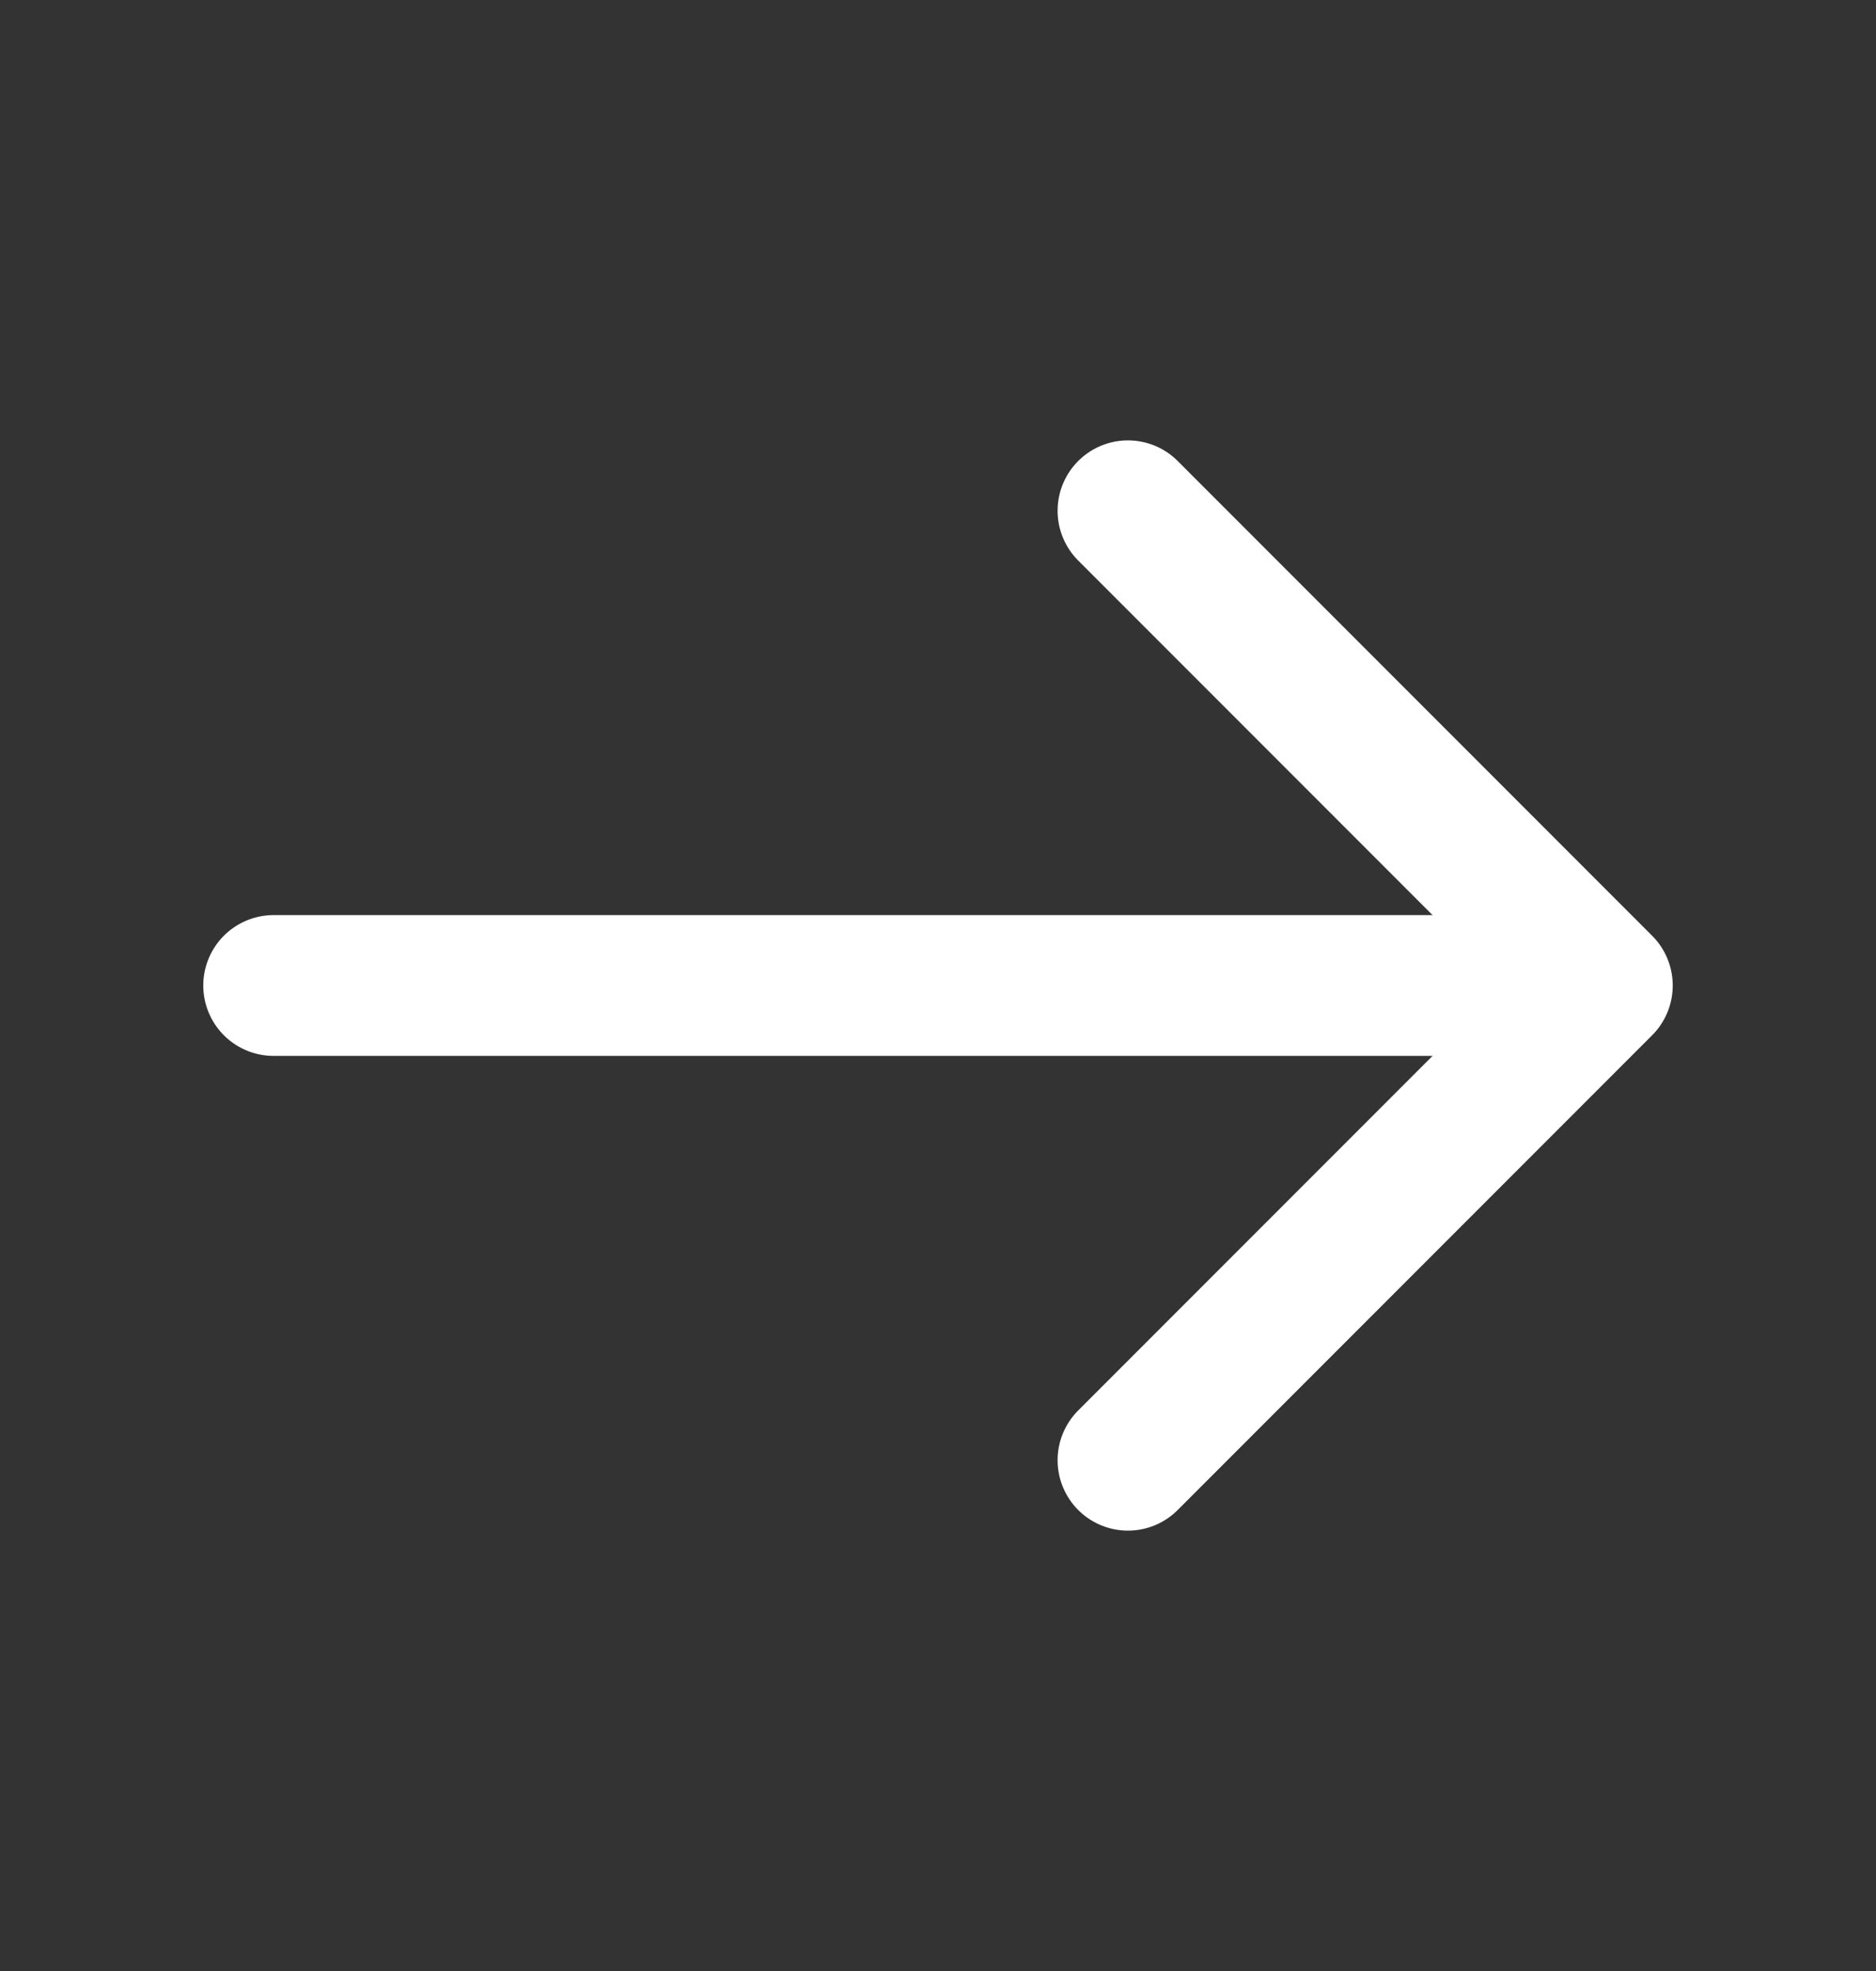
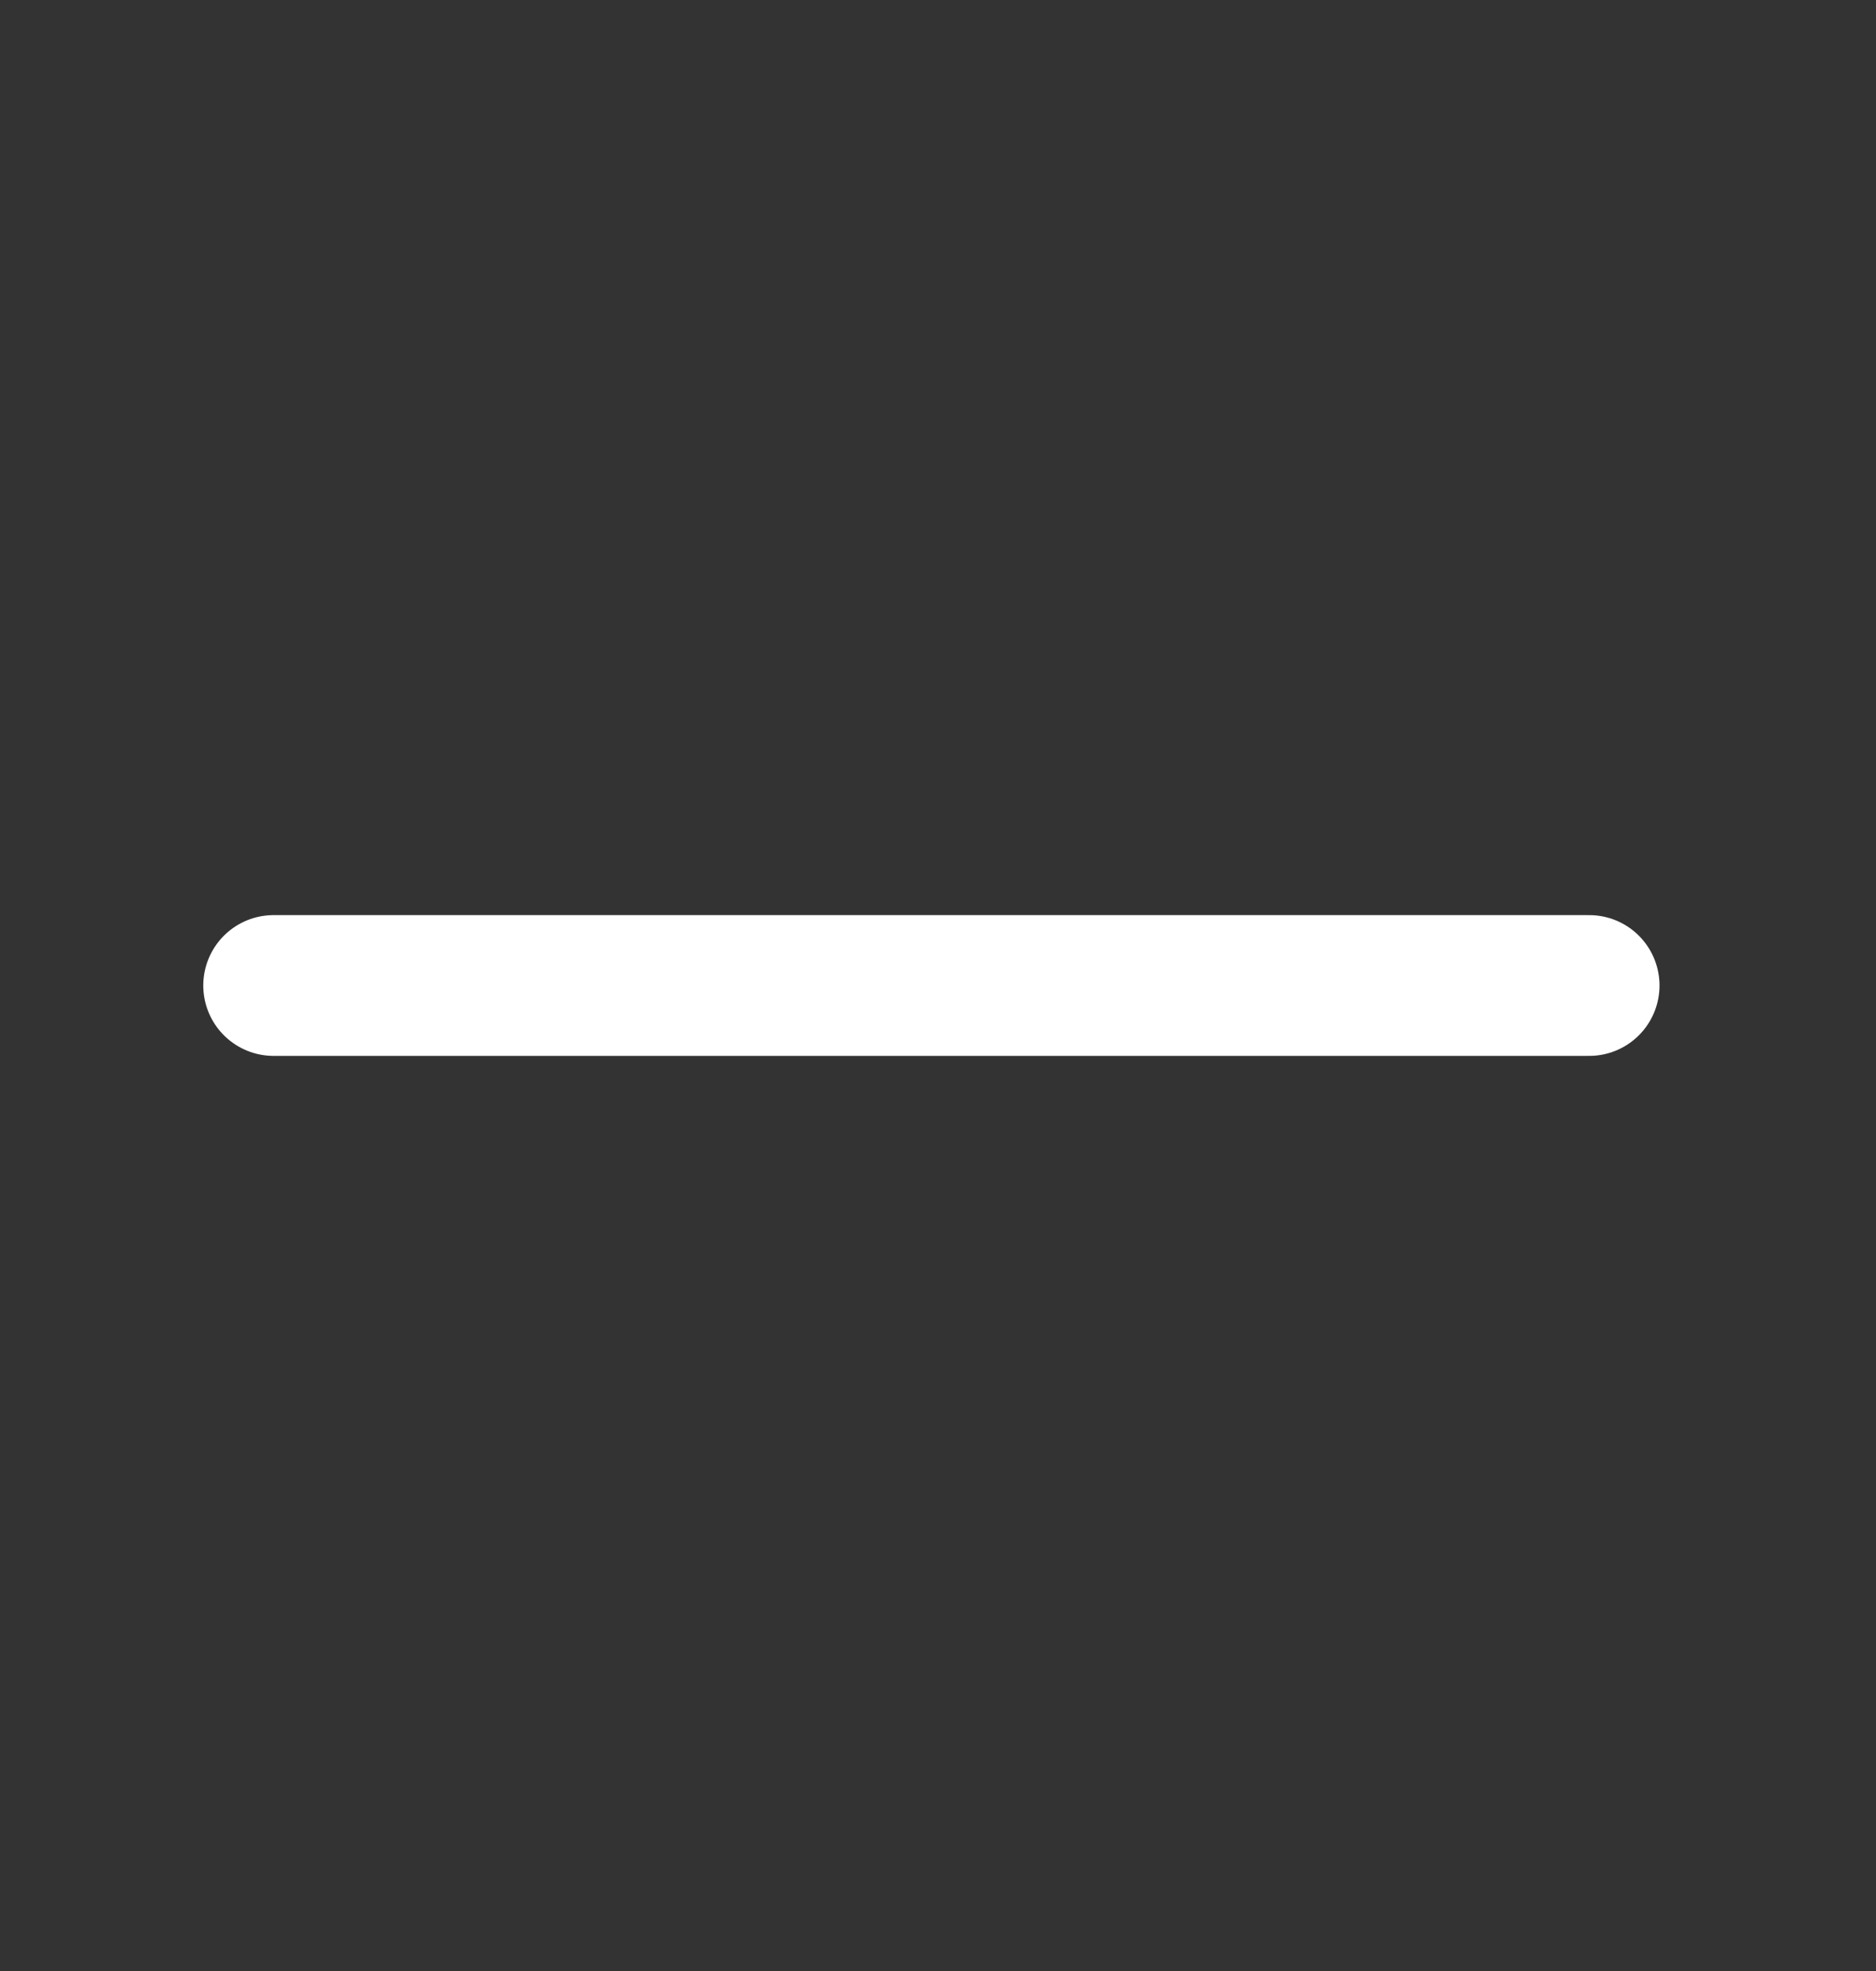
<svg xmlns="http://www.w3.org/2000/svg" width="20" height="21" viewBox="0 0 20 21" fill="none">
  <rect x="0" y="0" width="20" height="21" fill="#333333" stroke="none" />
-   <path d="M12.025 5.442L17.083 10.5L12.025 15.558" stroke="white" stroke-width="1.5" stroke-linecap="round" stroke-linejoin="round" />
  <path d="M2.917 10.5H16.942" stroke="white" stroke-width="1.5" stroke-linecap="round" stroke-linejoin="round" />
</svg>